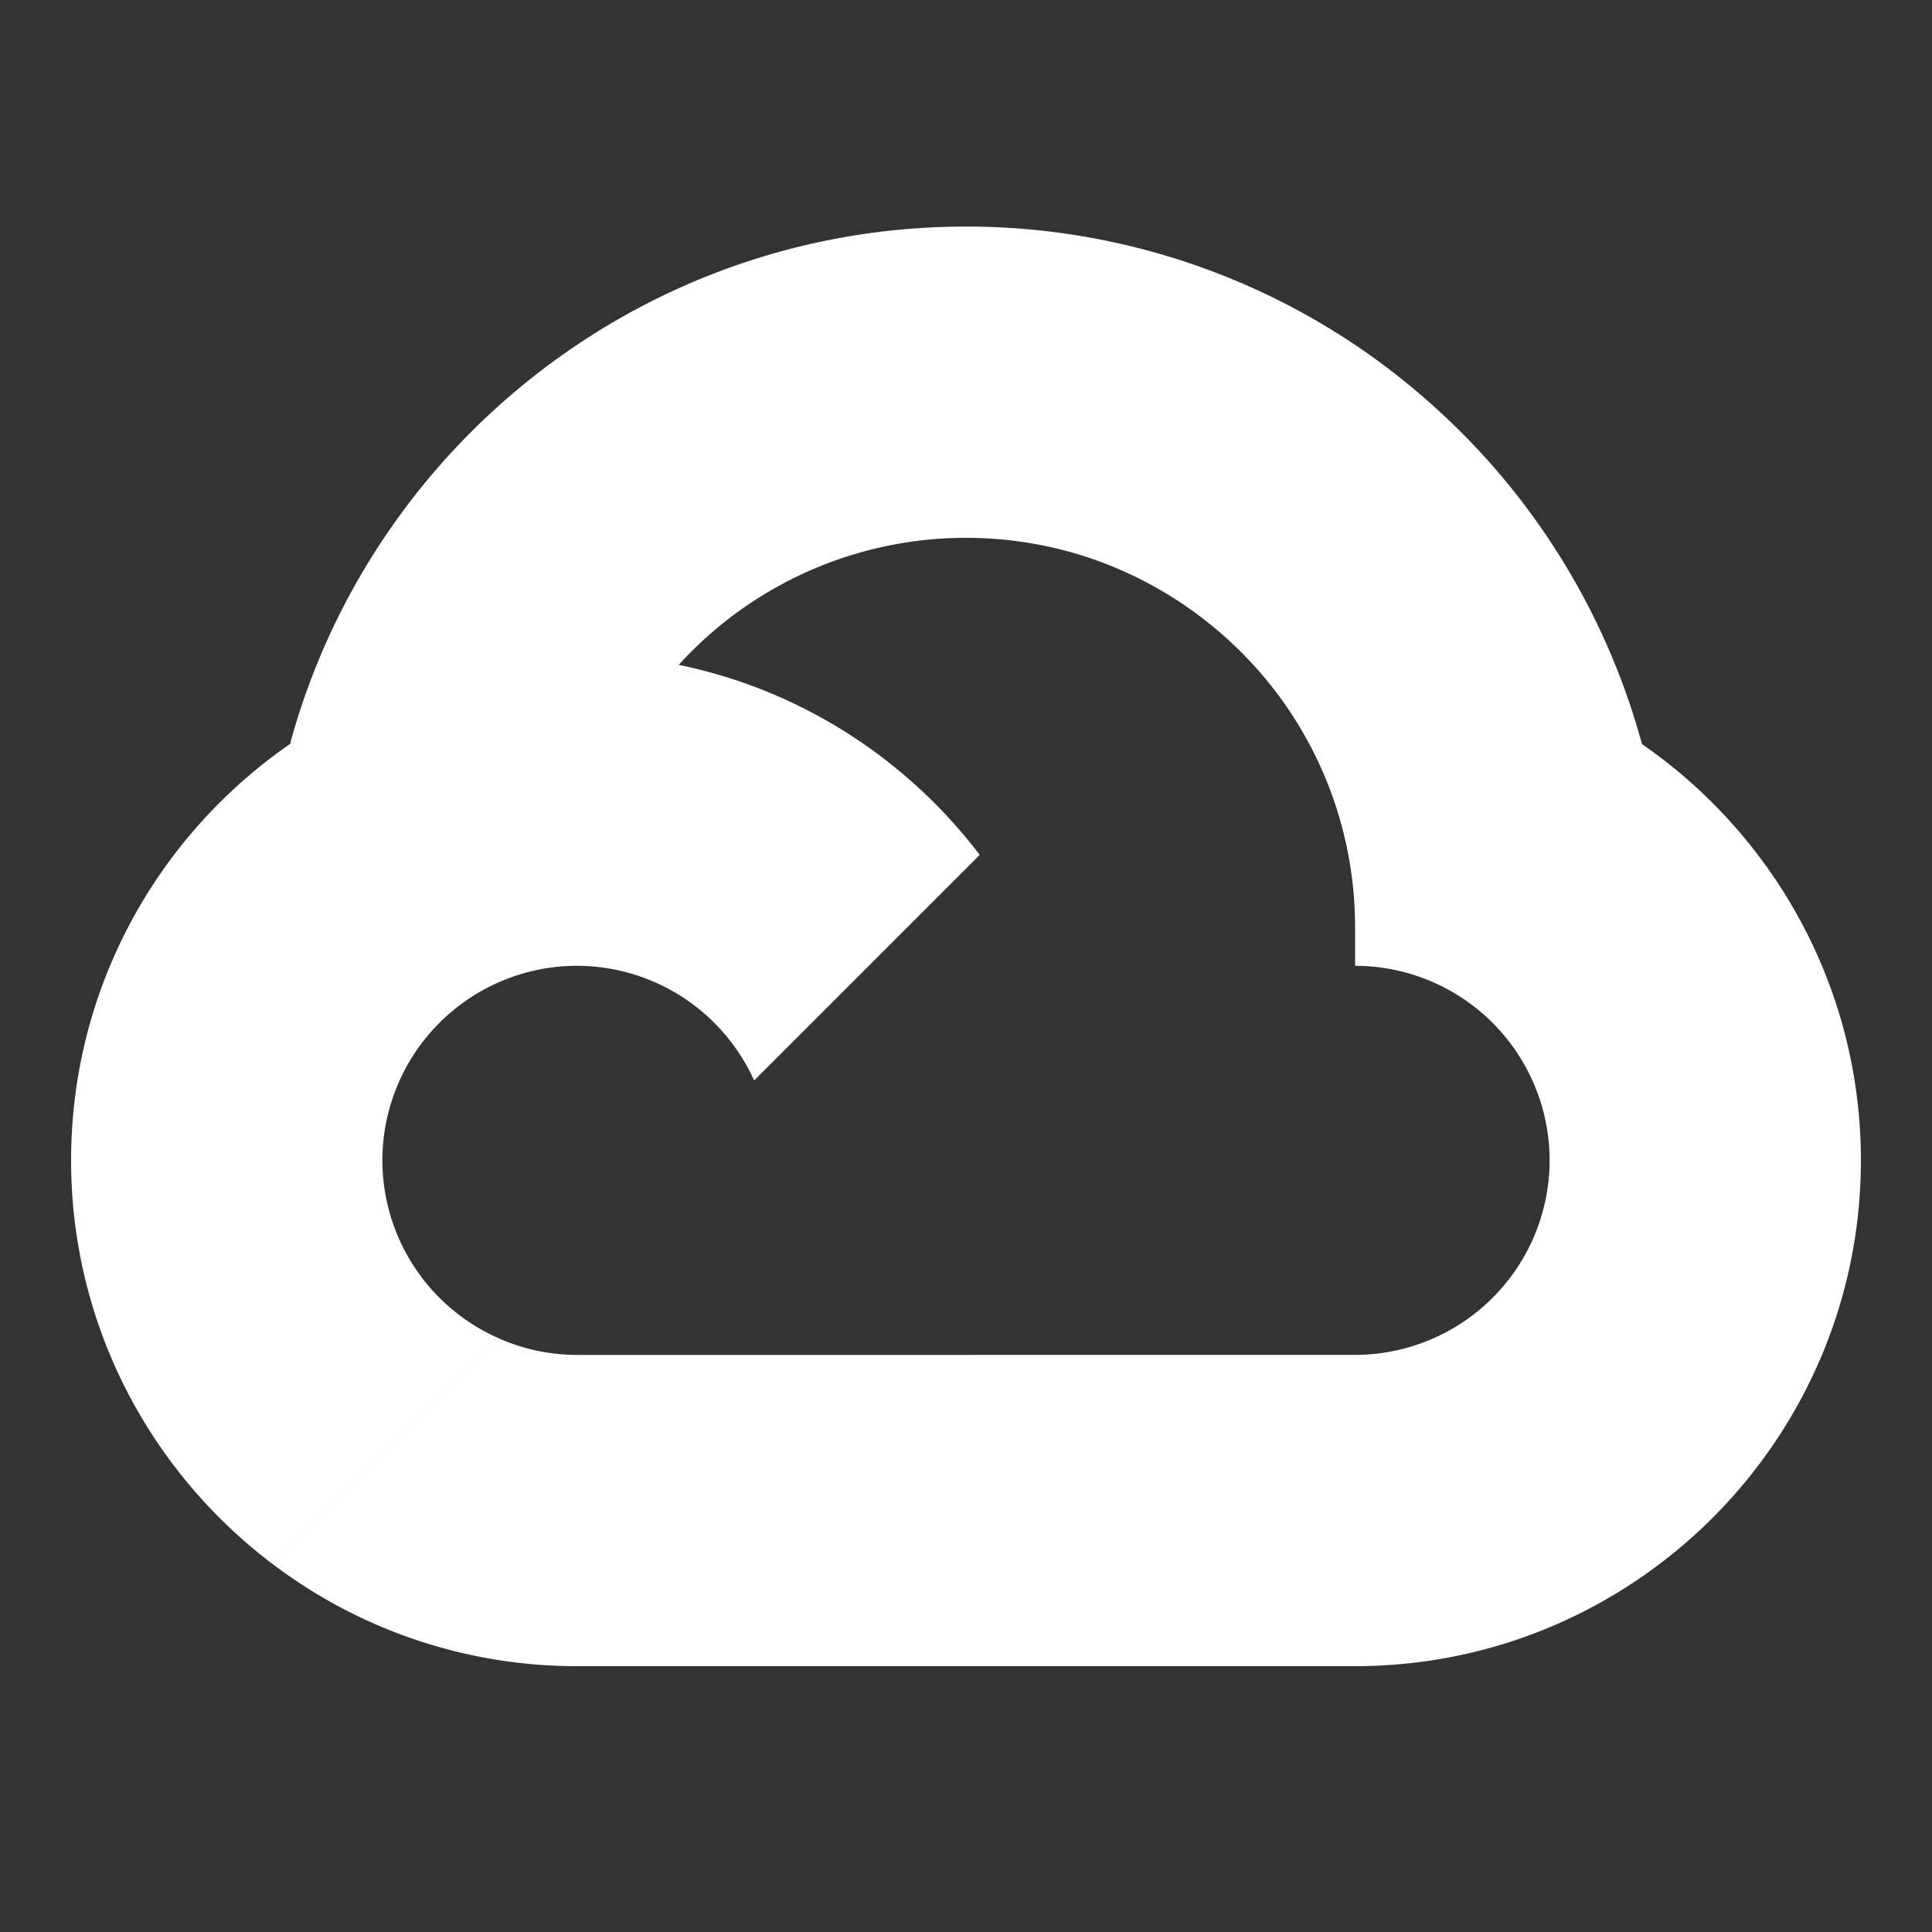
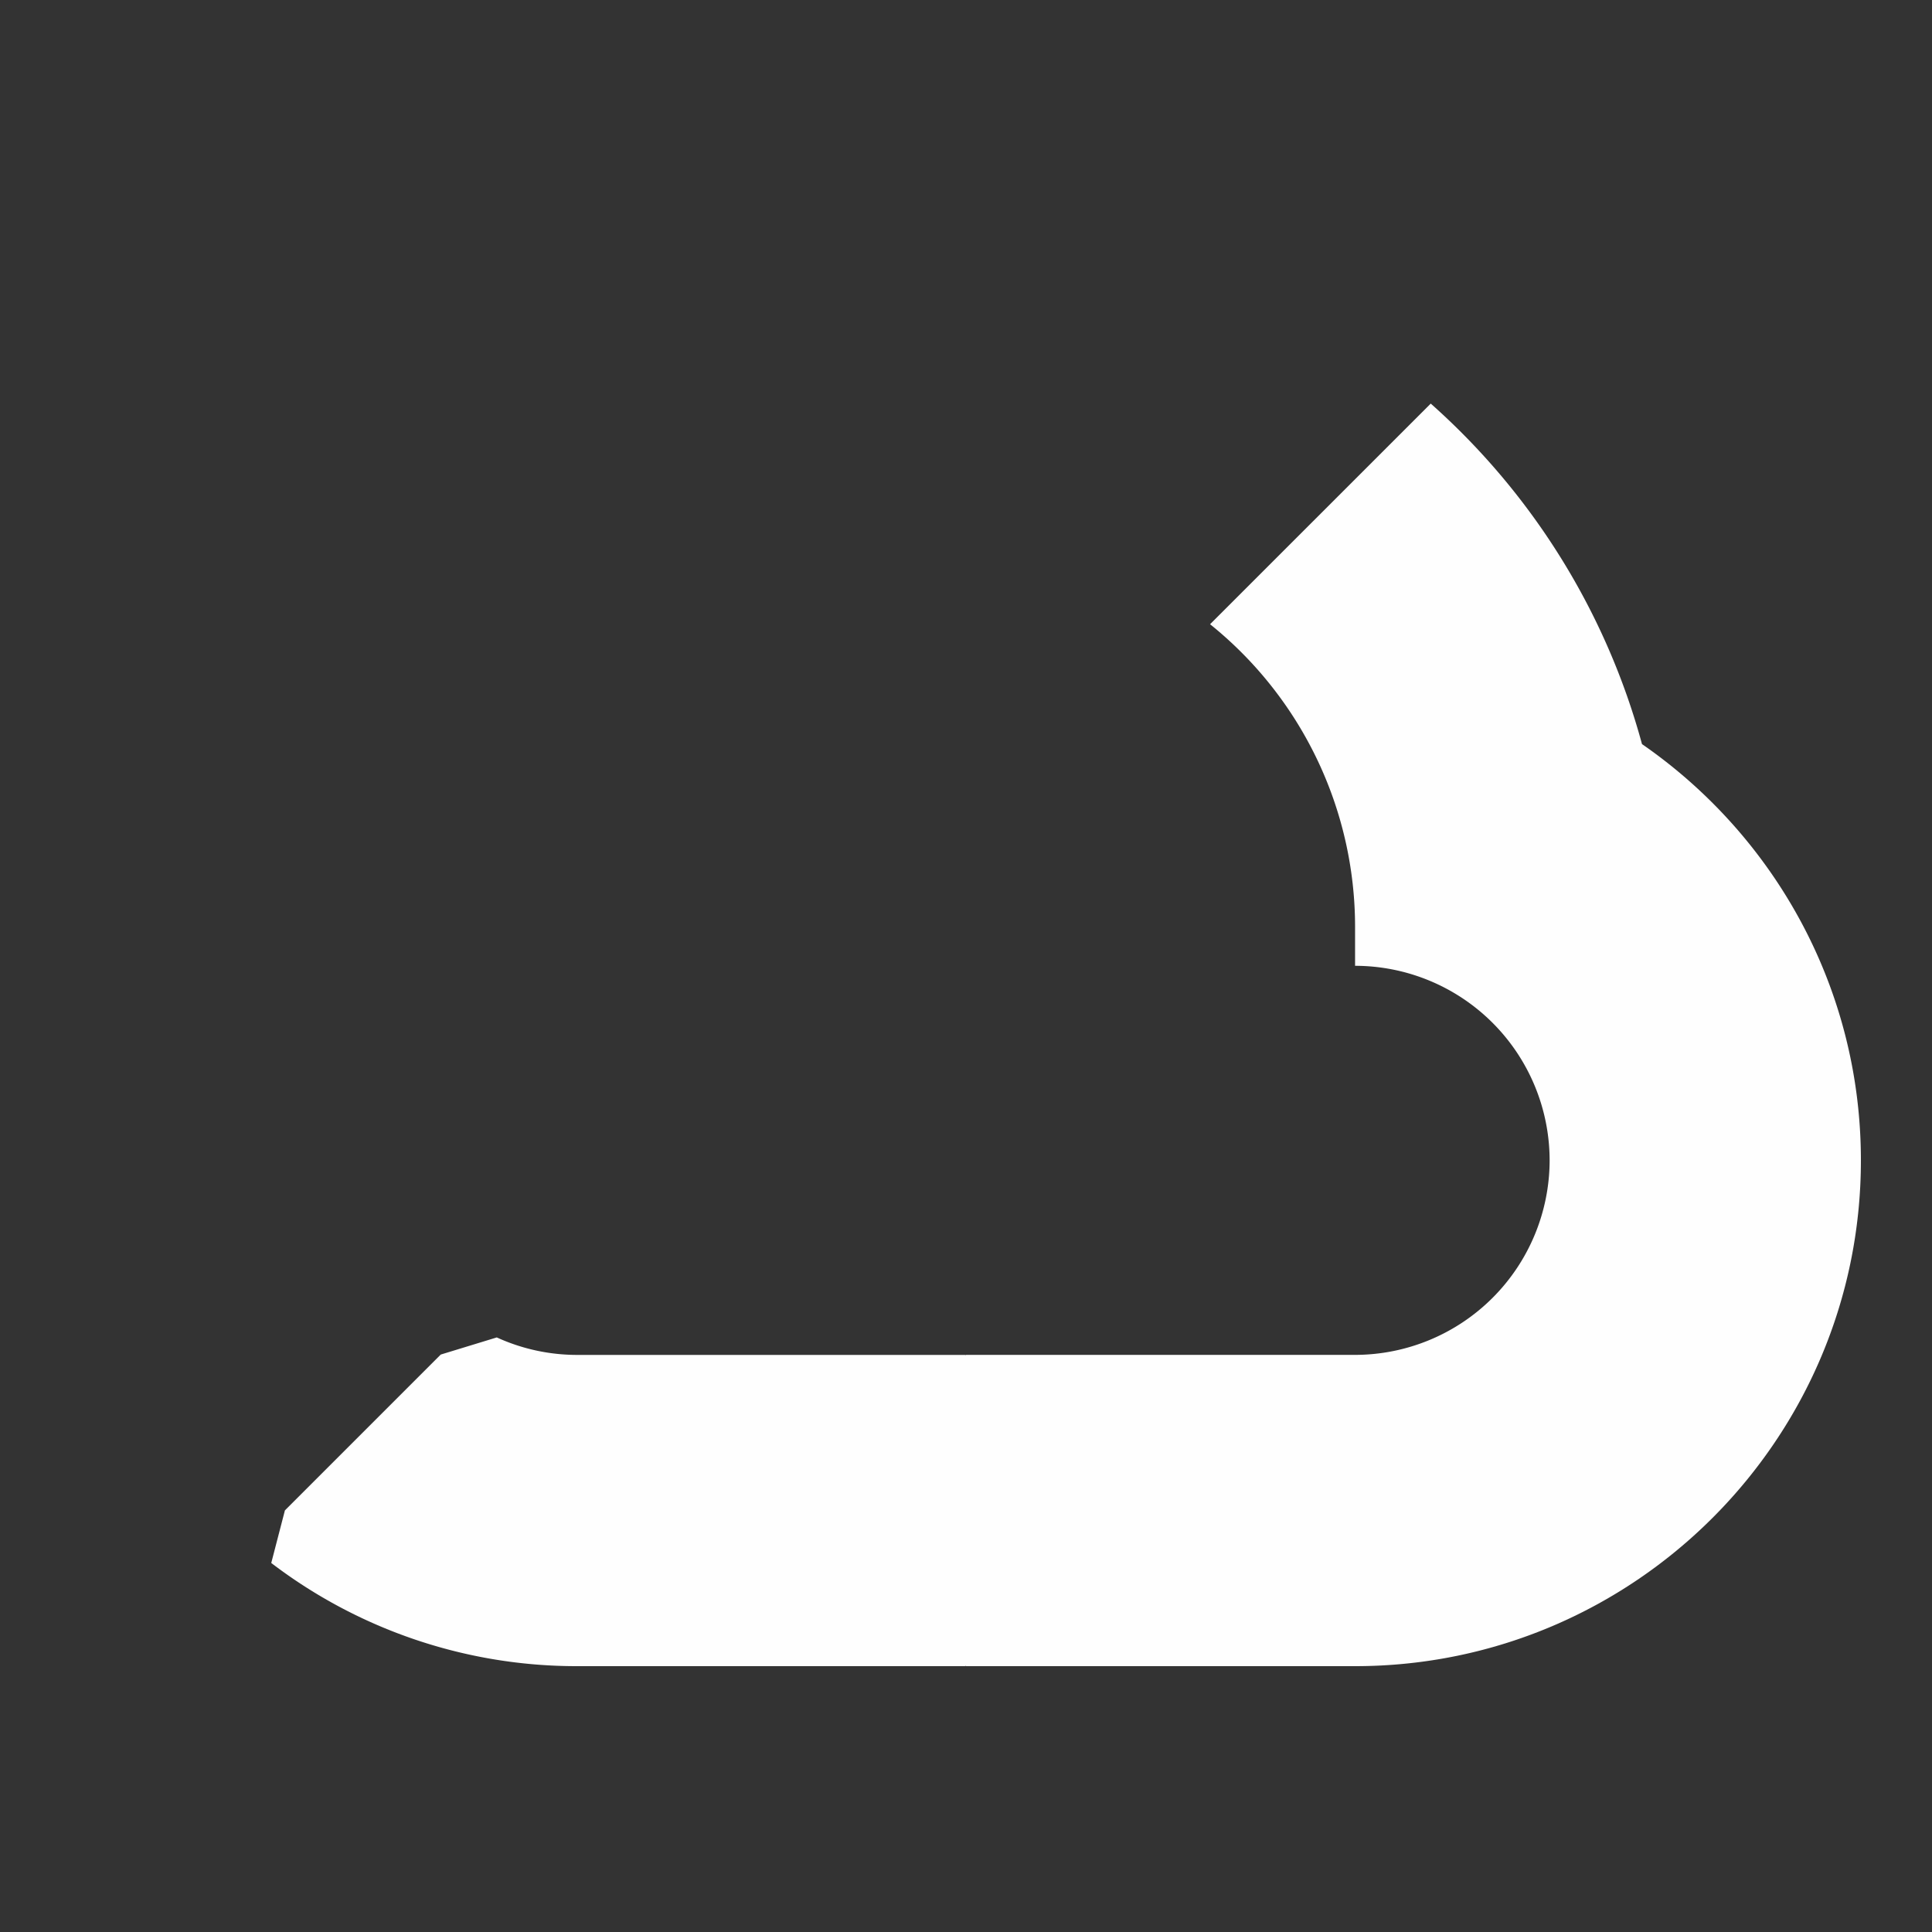
<svg xmlns="http://www.w3.org/2000/svg" fill="none" viewBox="0 0 60 60">
  <rect x="0" y="0" width="60" height="60" fill="#333333" stroke="none" />
  <mask id="a" width="59" height="58" x="1" y="1" maskUnits="userSpaceOnUse" style="mask-type:luminance">
    <path fill="#fff" d="M1 59h58V1H1v58Z" />
  </mask>
  <g mask="url(#a)">
-     <path fill="#FEFEFE" d="m37.585 19.39 1.78.033 4.838-4.837.234-2.049A21.657 21.657 0 0 0 30 7.036c-10.024 0-18.482 6.819-20.99 16.06.53-.365 1.656-.093 1.656-.093l9.667-1.588s.5-.822.748-.771A12.054 12.054 0 0 1 30 16.703c2.87 0 5.509 1.008 7.584 2.686Z" />
    <path fill="#FEFEFE" d="M50.994 23.11a21.779 21.779 0 0 0-6.561-10.576l-6.853 6.852a12.061 12.061 0 0 1 4.503 9.4v1.208a6.048 6.048 0 0 1 6.042 6.042 6.049 6.049 0 0 1-6.043 6.041H30l-1.21 1.215v7.25L30 51.744h12.083c8.662 0 15.709-7.047 15.709-15.708 0-5.355-2.695-10.09-6.798-12.927Z" />
    <path fill="#FEFEFE" d="M17.916 51.744H29.99v-9.666H17.918a6 6 0 0 1-2.49-.543l-1.74.532-4.84 4.84-.424 1.633a15.624 15.624 0 0 0 9.492 3.204Z" />
-     <path fill="#FEFEFE" d="M17.917 20.328c-8.662 0-15.709 7.046-15.709 15.708 0 5.1 2.445 9.638 6.222 12.51l7.007-7.007a6.046 6.046 0 0 1-3.562-5.503 6.049 6.049 0 0 1 6.042-6.042 6.046 6.046 0 0 1 5.503 3.562l7.006-7.007c-2.871-3.777-7.41-6.221-12.51-6.221Z" />
  </g>
</svg>